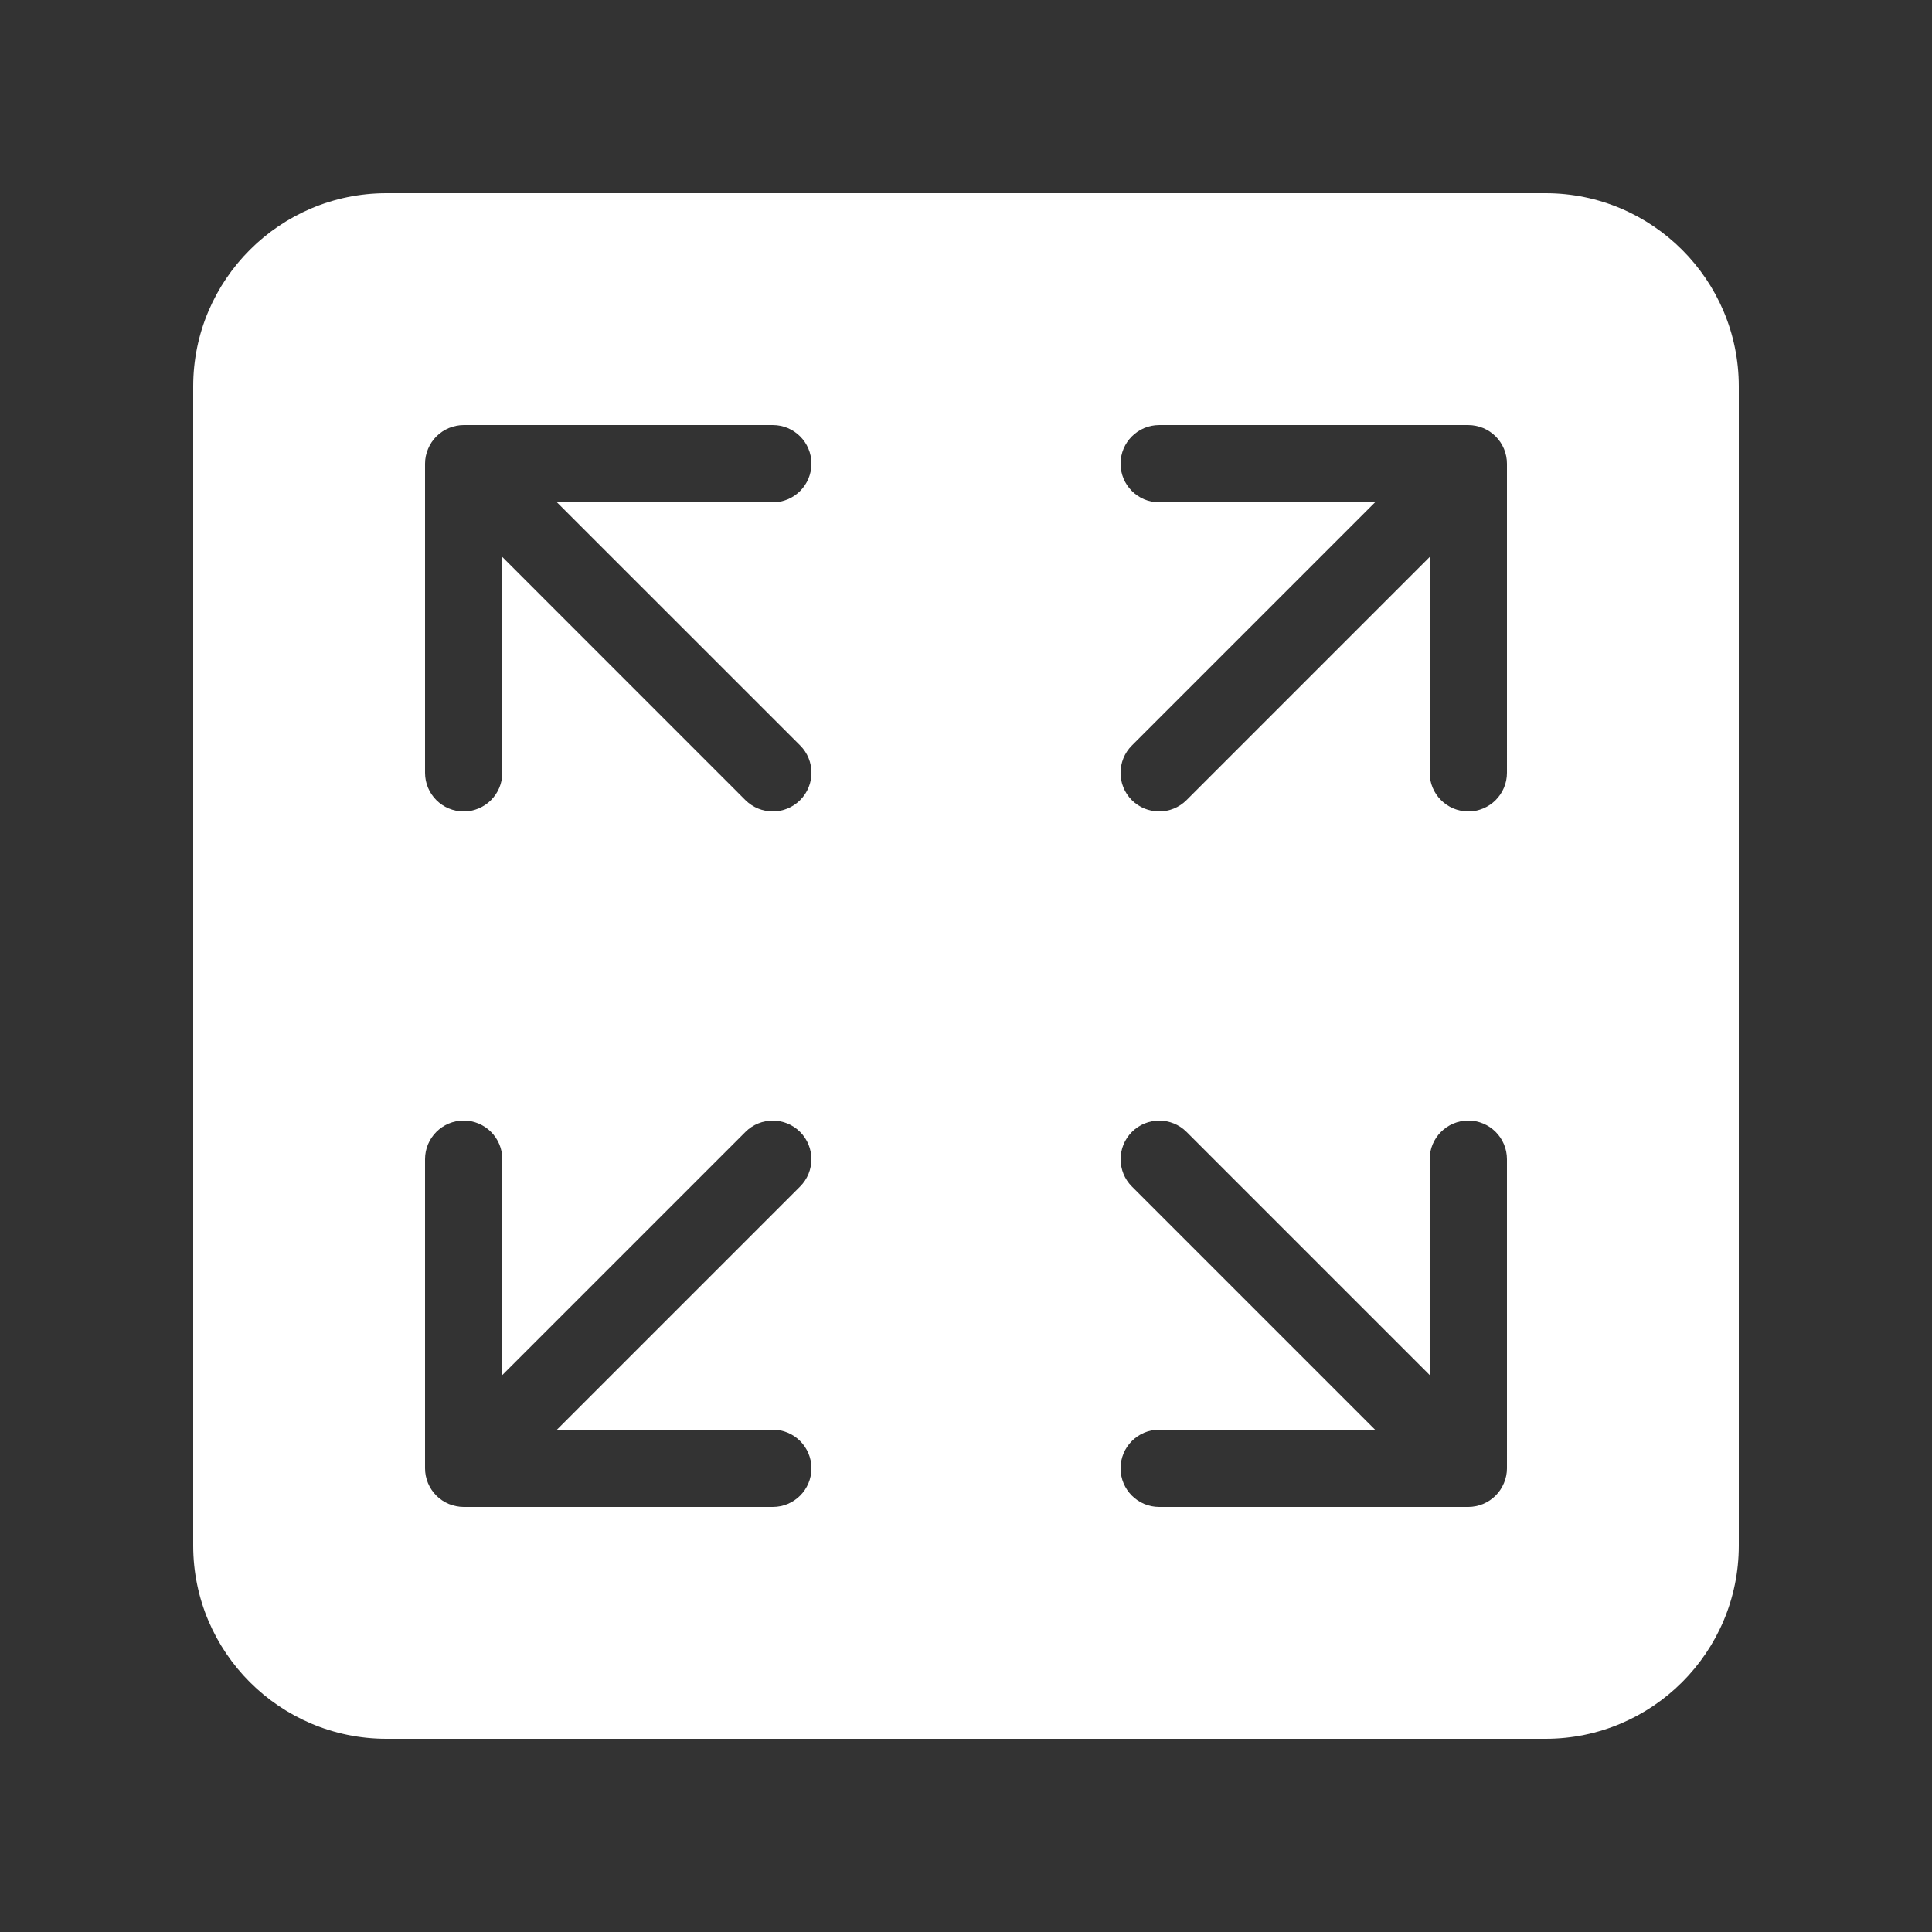
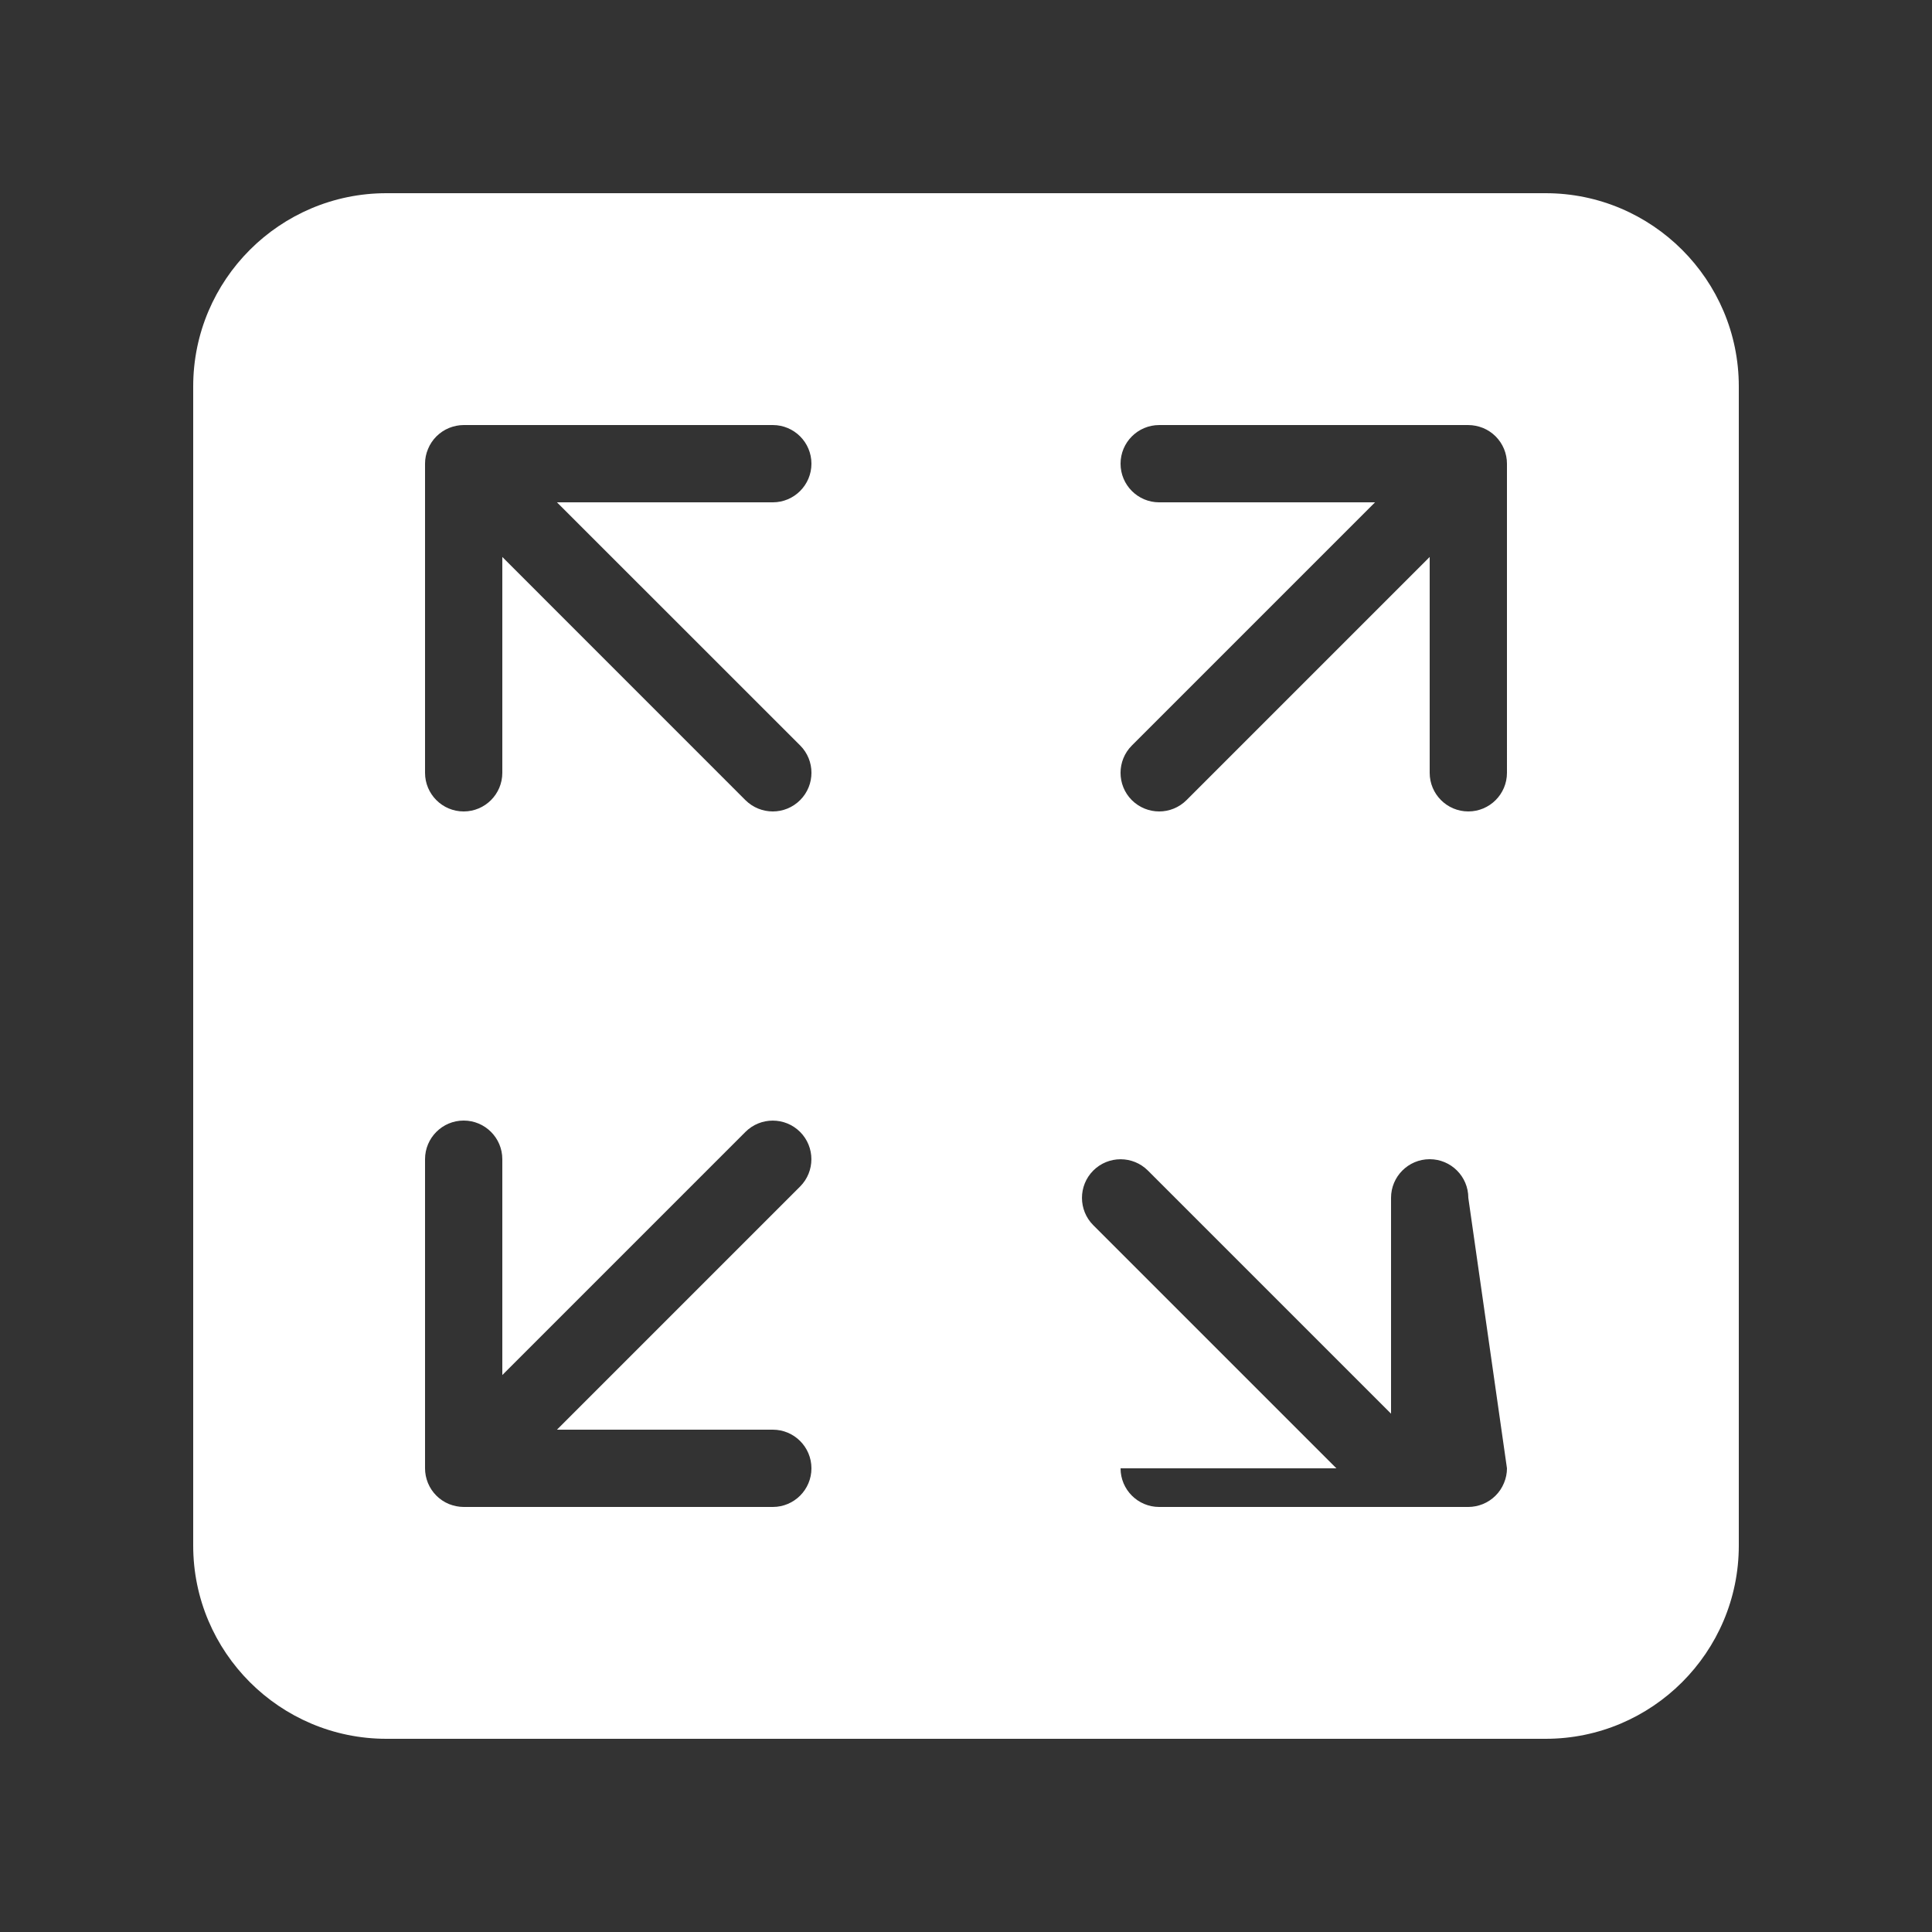
<svg xmlns="http://www.w3.org/2000/svg" width="1200pt" height="1200pt" version="1.1" viewBox="0 0 1200 1200">
  <rect x="0" y="0" width="1200" height="1200" fill="#333333" stroke="none" />
-   <path d="m960 120h-720c-66.145 0-120 53.809-120 120v720c0 66.191 53.855 120 120 120h720c66.145 0 120-53.809 120-120v-720c0-66.191-53.855-120-120-120zm-480 768c13.246 0 24 10.754 24 24s-10.754 24-24 24h-192c-3.121 0-6.238-0.672-9.168-1.824-5.902-2.449-10.559-7.106-13.008-13.008-1.199-2.93-1.824-6.047-1.824-9.168v-192c0-13.246 10.754-24 24-24s24 10.754 24 24v134.06l151.01-151.01c9.359-9.359 24.574-9.359 33.938 0 9.359 9.359 9.359 24.574 0 33.938l-151.01 151.01zm16.992-424.99c9.359 9.359 9.359 24.574 0 33.938-4.703 4.703-10.848 7.055-16.992 7.055s-12.289-2.352-16.992-7.008l-151.01-151.05v134.06c0 13.246-10.754 24-24 24s-24-10.754-24-24v-192c0-3.121 0.625-6.238 1.871-9.168 2.398-5.856 7.106-10.559 13.008-13.008 2.883-1.152 6-1.824 9.121-1.824h192c13.246 0 24 10.754 24 24s-10.754 24-24 24h-134.06zm439.01 448.99c0 3.121-0.625 6.238-1.871 9.168-2.398 5.856-7.106 10.559-13.008 13.008-2.883 1.152-6 1.824-9.121 1.824h-192c-13.246 0-24-10.754-24-24s10.754-24 24-24h134.06l-151.01-151.01c-9.359-9.359-9.359-24.574 0-33.938 9.359-9.359 24.574-9.359 33.938 0l151.01 151.01v-134.06c0-13.246 10.754-24 24-24s24 10.754 24 24zm0-432c0 13.246-10.754 24-24 24s-24-10.754-24-24v-134.06l-151.01 151.01c-4.703 4.703-10.848 7.055-16.992 7.055s-12.289-2.352-16.992-7.008c-9.359-9.359-9.359-24.574 0-33.938l151.05-151.05h-134.06c-13.246 0-24-10.754-24-24s10.754-24 24-24h192c3.121 0 6.238 0.672 9.168 1.824 5.902 2.449 10.559 7.106 13.008 13.008 1.199 2.93 1.824 6.047 1.824 9.168z" fill="#fff" />
+   <path d="m960 120h-720c-66.145 0-120 53.809-120 120v720c0 66.191 53.855 120 120 120h720c66.145 0 120-53.809 120-120v-720c0-66.191-53.855-120-120-120zm-480 768c13.246 0 24 10.754 24 24s-10.754 24-24 24h-192c-3.121 0-6.238-0.672-9.168-1.824-5.902-2.449-10.559-7.106-13.008-13.008-1.199-2.93-1.824-6.047-1.824-9.168v-192c0-13.246 10.754-24 24-24s24 10.754 24 24v134.06l151.01-151.01c9.359-9.359 24.574-9.359 33.938 0 9.359 9.359 9.359 24.574 0 33.938l-151.01 151.01zm16.992-424.99c9.359 9.359 9.359 24.574 0 33.938-4.703 4.703-10.848 7.055-16.992 7.055s-12.289-2.352-16.992-7.008l-151.01-151.05v134.06c0 13.246-10.754 24-24 24s-24-10.754-24-24v-192c0-3.121 0.625-6.238 1.871-9.168 2.398-5.856 7.106-10.559 13.008-13.008 2.883-1.152 6-1.824 9.121-1.824h192c13.246 0 24 10.754 24 24s-10.754 24-24 24h-134.06zm439.01 448.99c0 3.121-0.625 6.238-1.871 9.168-2.398 5.856-7.106 10.559-13.008 13.008-2.883 1.152-6 1.824-9.121 1.824h-192c-13.246 0-24-10.754-24-24h134.06l-151.01-151.01c-9.359-9.359-9.359-24.574 0-33.938 9.359-9.359 24.574-9.359 33.938 0l151.01 151.01v-134.06c0-13.246 10.754-24 24-24s24 10.754 24 24zm0-432c0 13.246-10.754 24-24 24s-24-10.754-24-24v-134.06l-151.01 151.01c-4.703 4.703-10.848 7.055-16.992 7.055s-12.289-2.352-16.992-7.008c-9.359-9.359-9.359-24.574 0-33.938l151.05-151.05h-134.06c-13.246 0-24-10.754-24-24s10.754-24 24-24h192c3.121 0 6.238 0.672 9.168 1.824 5.902 2.449 10.559 7.106 13.008 13.008 1.199 2.93 1.824 6.047 1.824 9.168z" fill="#fff" />
</svg>